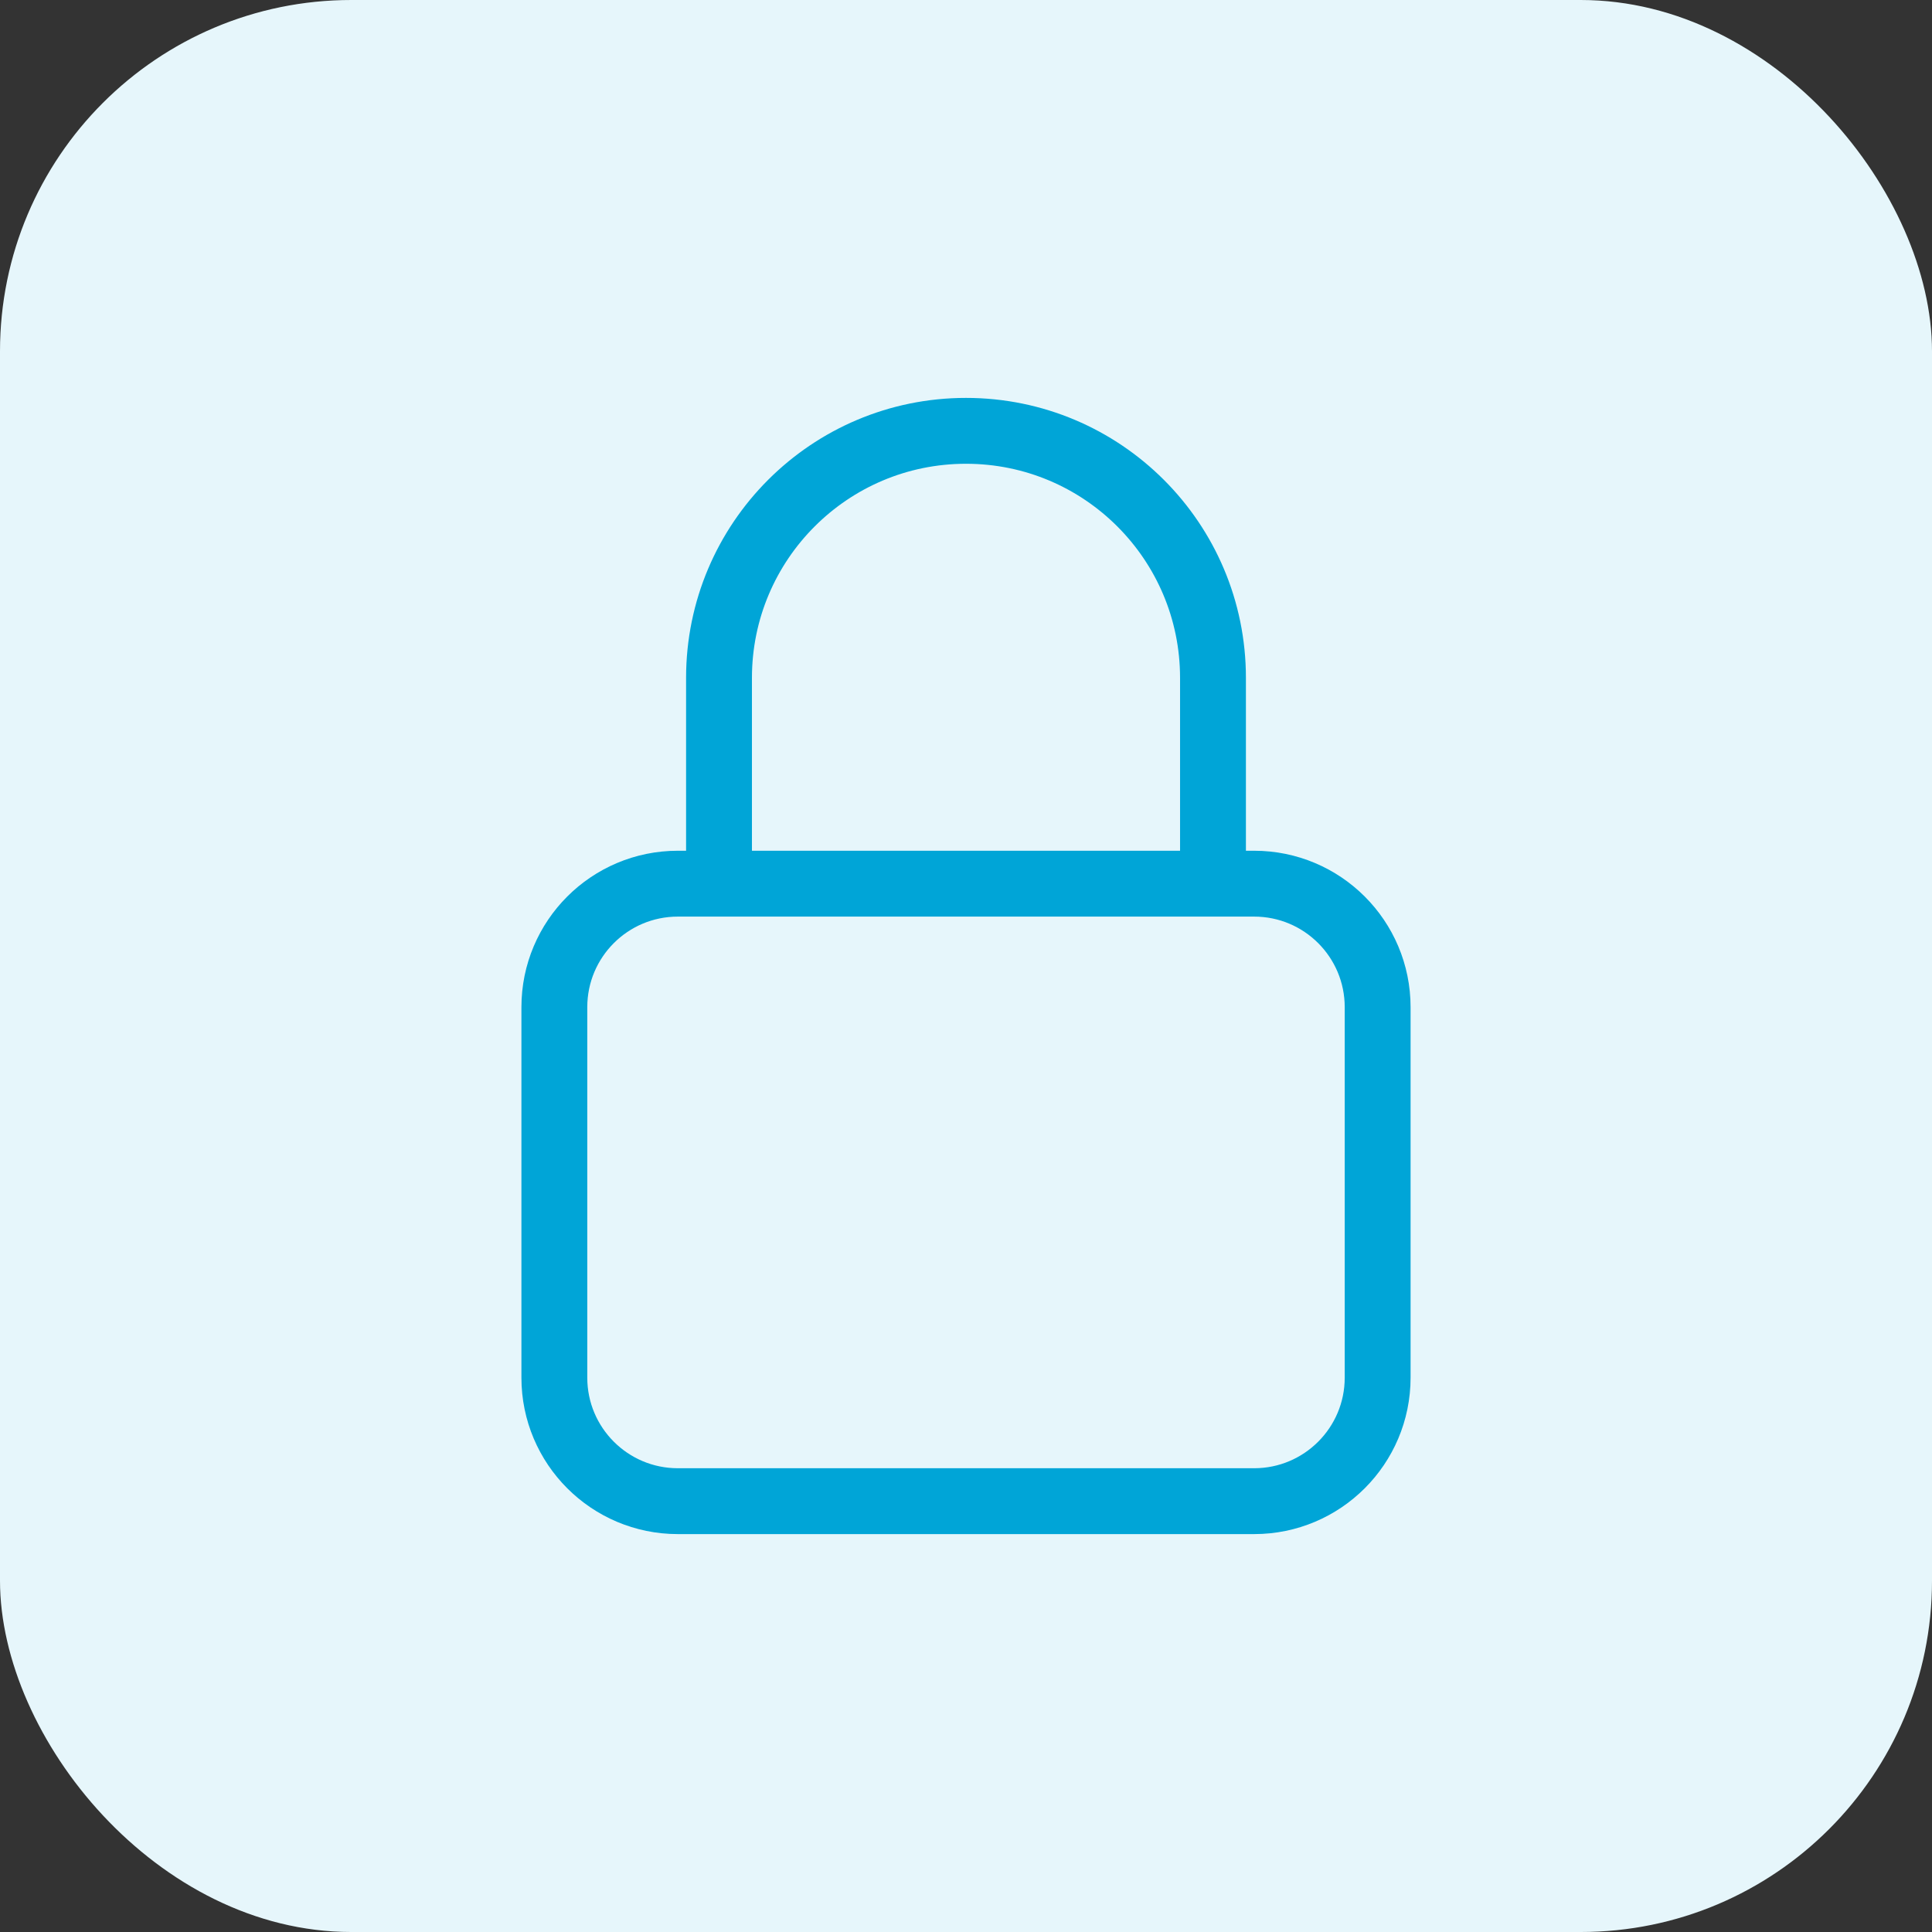
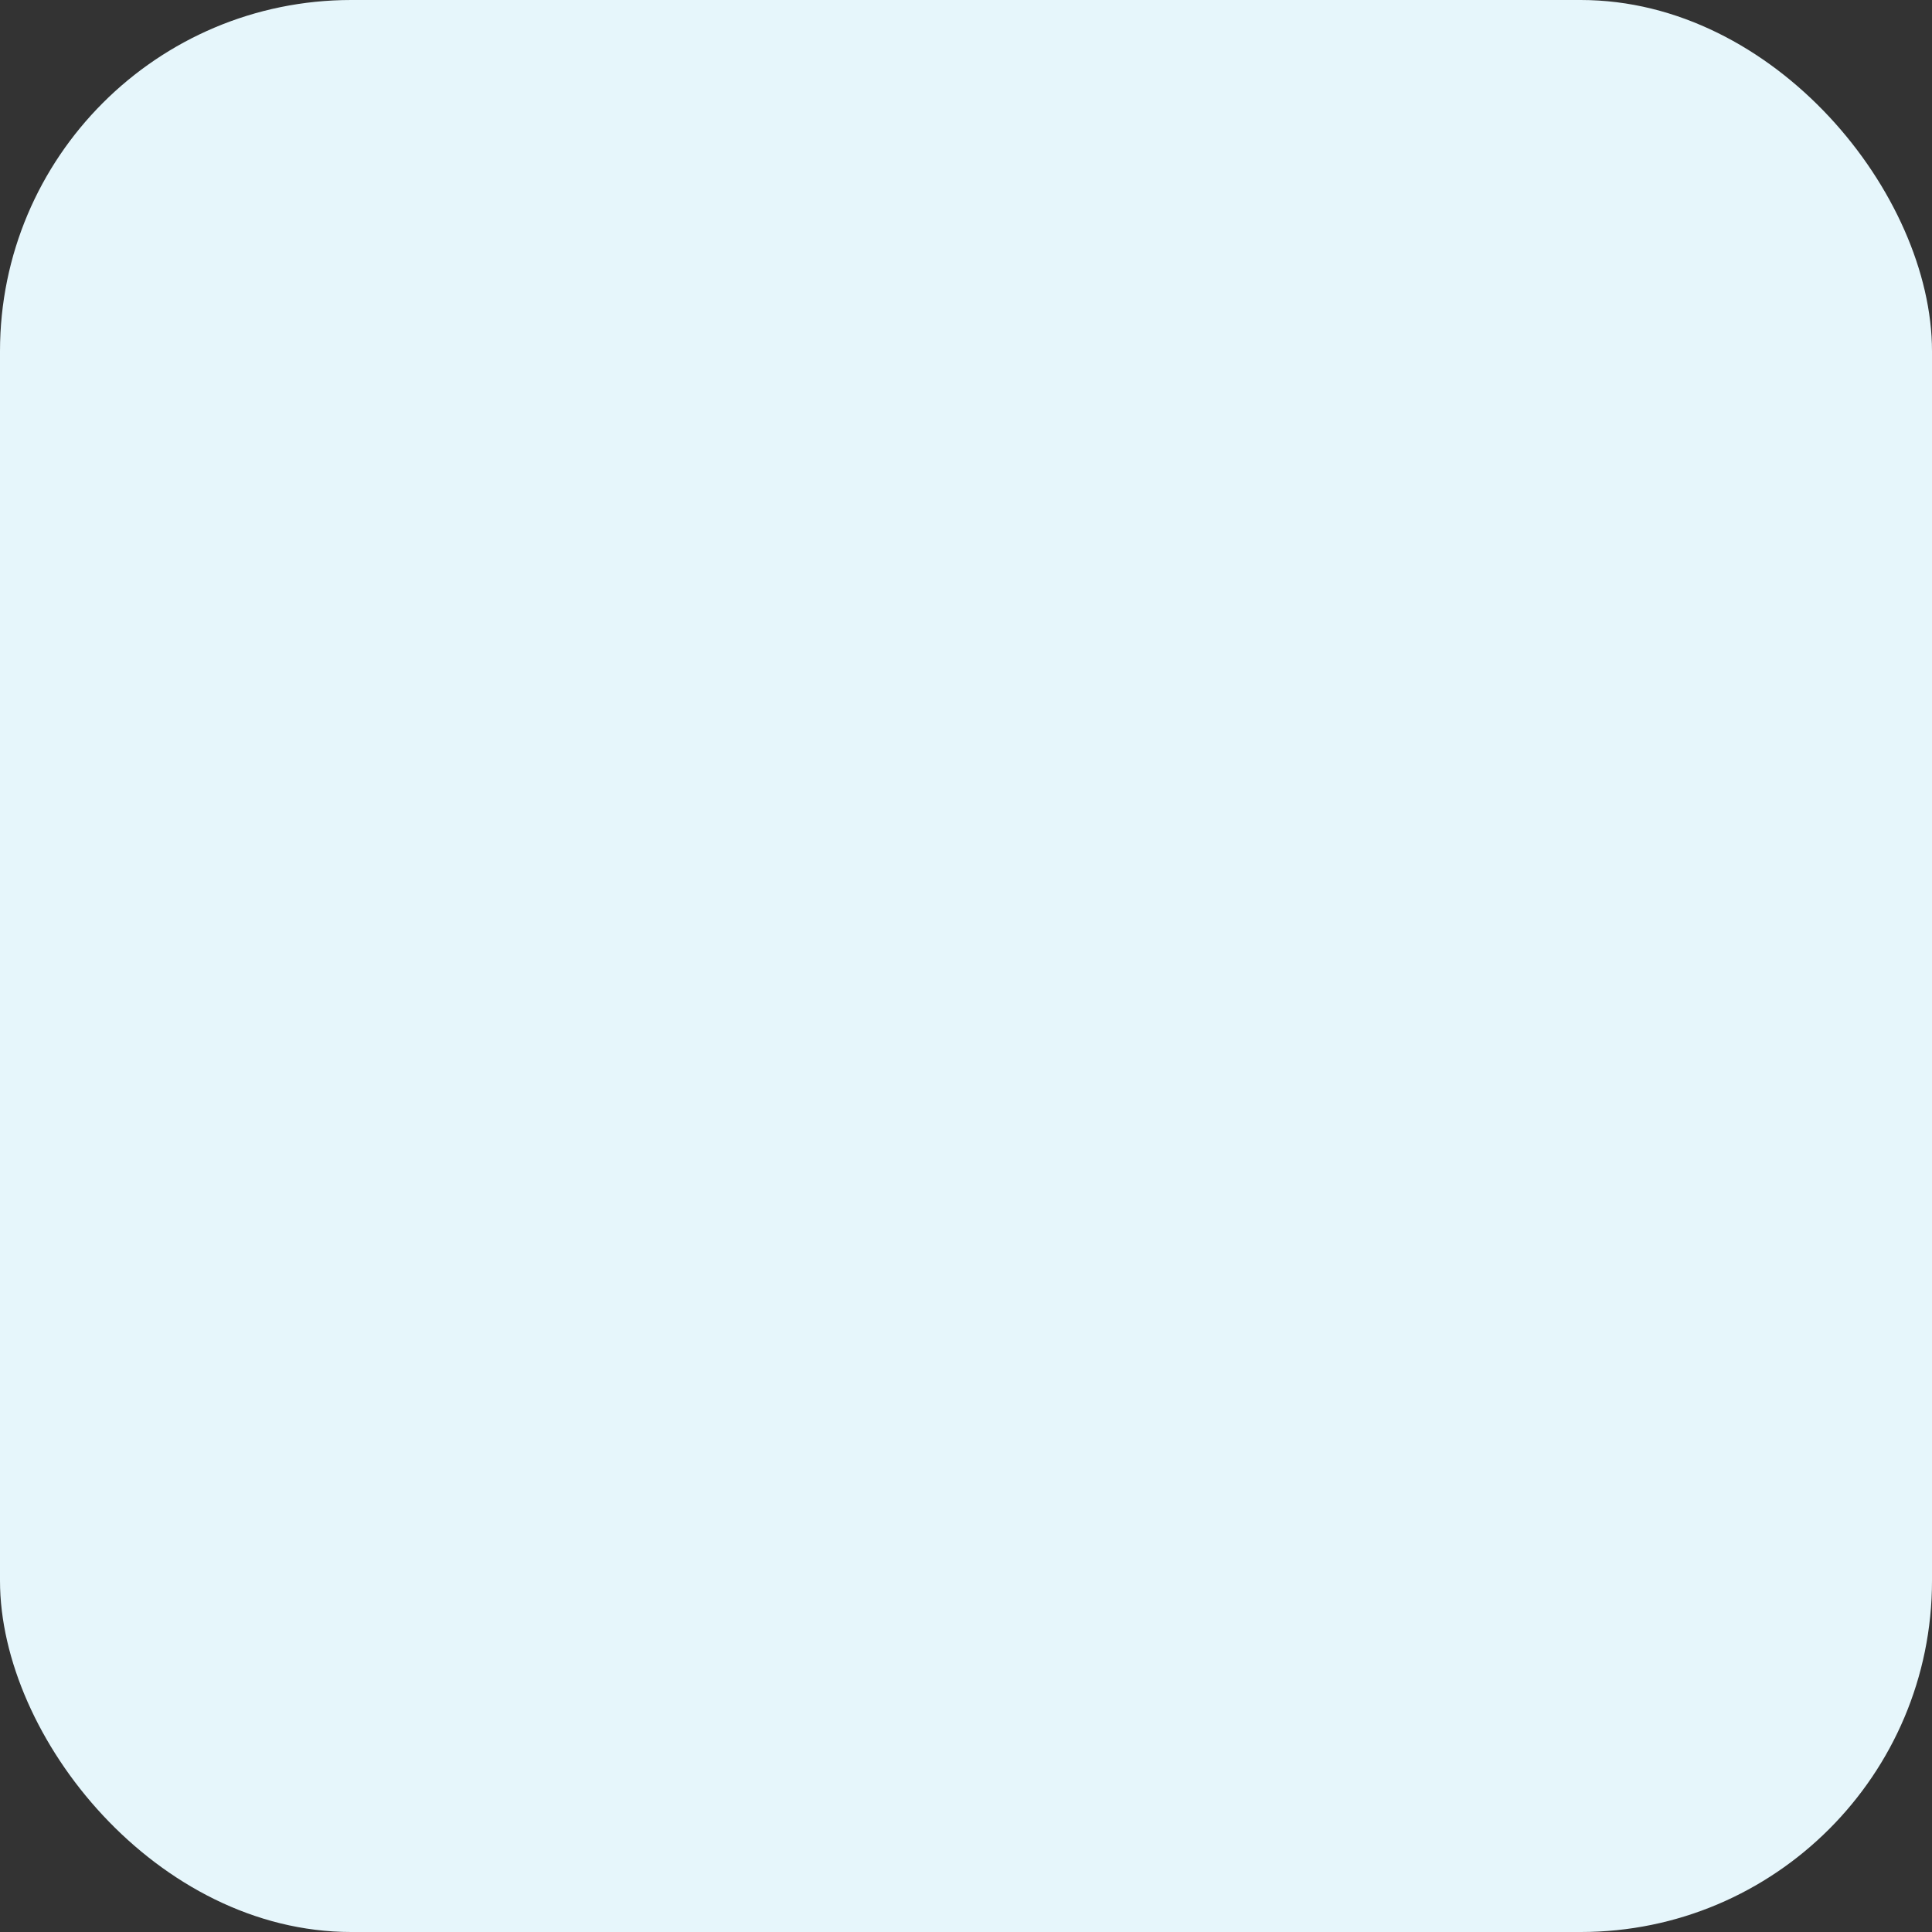
<svg xmlns="http://www.w3.org/2000/svg" width="44" height="44" viewBox="0 0 44 44" fill="none">
  <rect x="0" y="0" width="44" height="44" fill="#333333" stroke="none" />
  <rect width="44" height="44" rx="8" fill="#E6F6FB" />
-   <path d="M27.625 20.125V15.438C27.625 12.331 25.107 9.812 22 9.812C18.893 9.812 16.375 12.331 16.375 15.438V20.125M15.438 34.188H28.562C30.116 34.188 31.375 32.928 31.375 31.375V22.938C31.375 21.384 30.116 20.125 28.562 20.125H15.438C13.884 20.125 12.625 21.384 12.625 22.938V31.375C12.625 32.928 13.884 34.188 15.438 34.188Z" stroke="#00A5D7" stroke-width="1.5" stroke-linecap="round" stroke-linejoin="round" />
</svg>